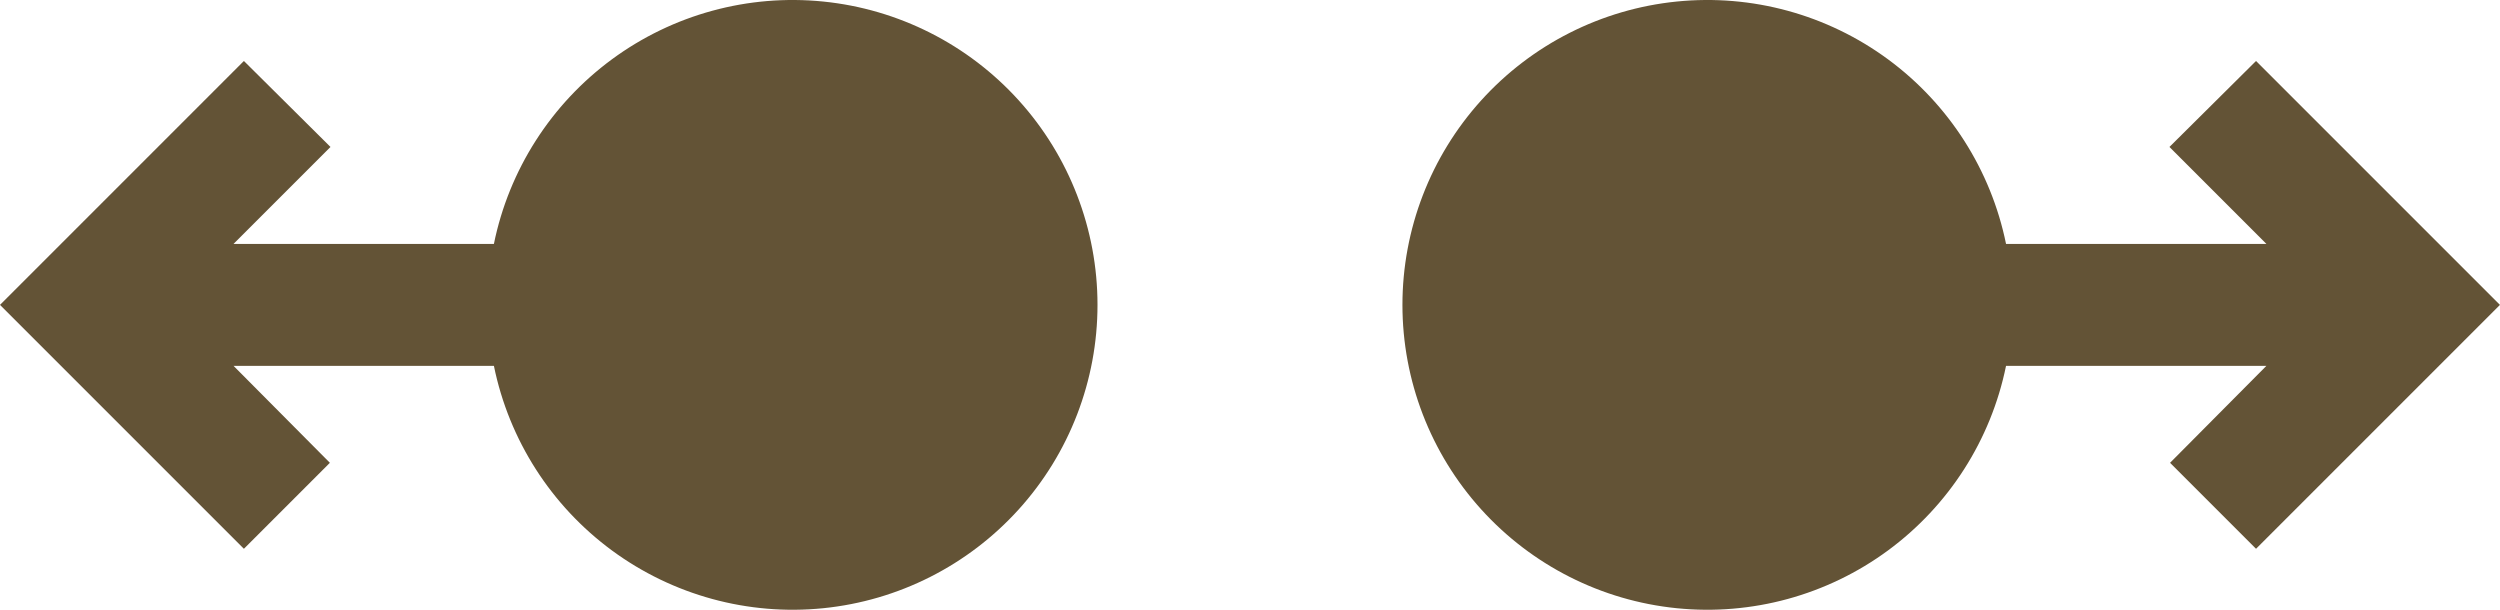
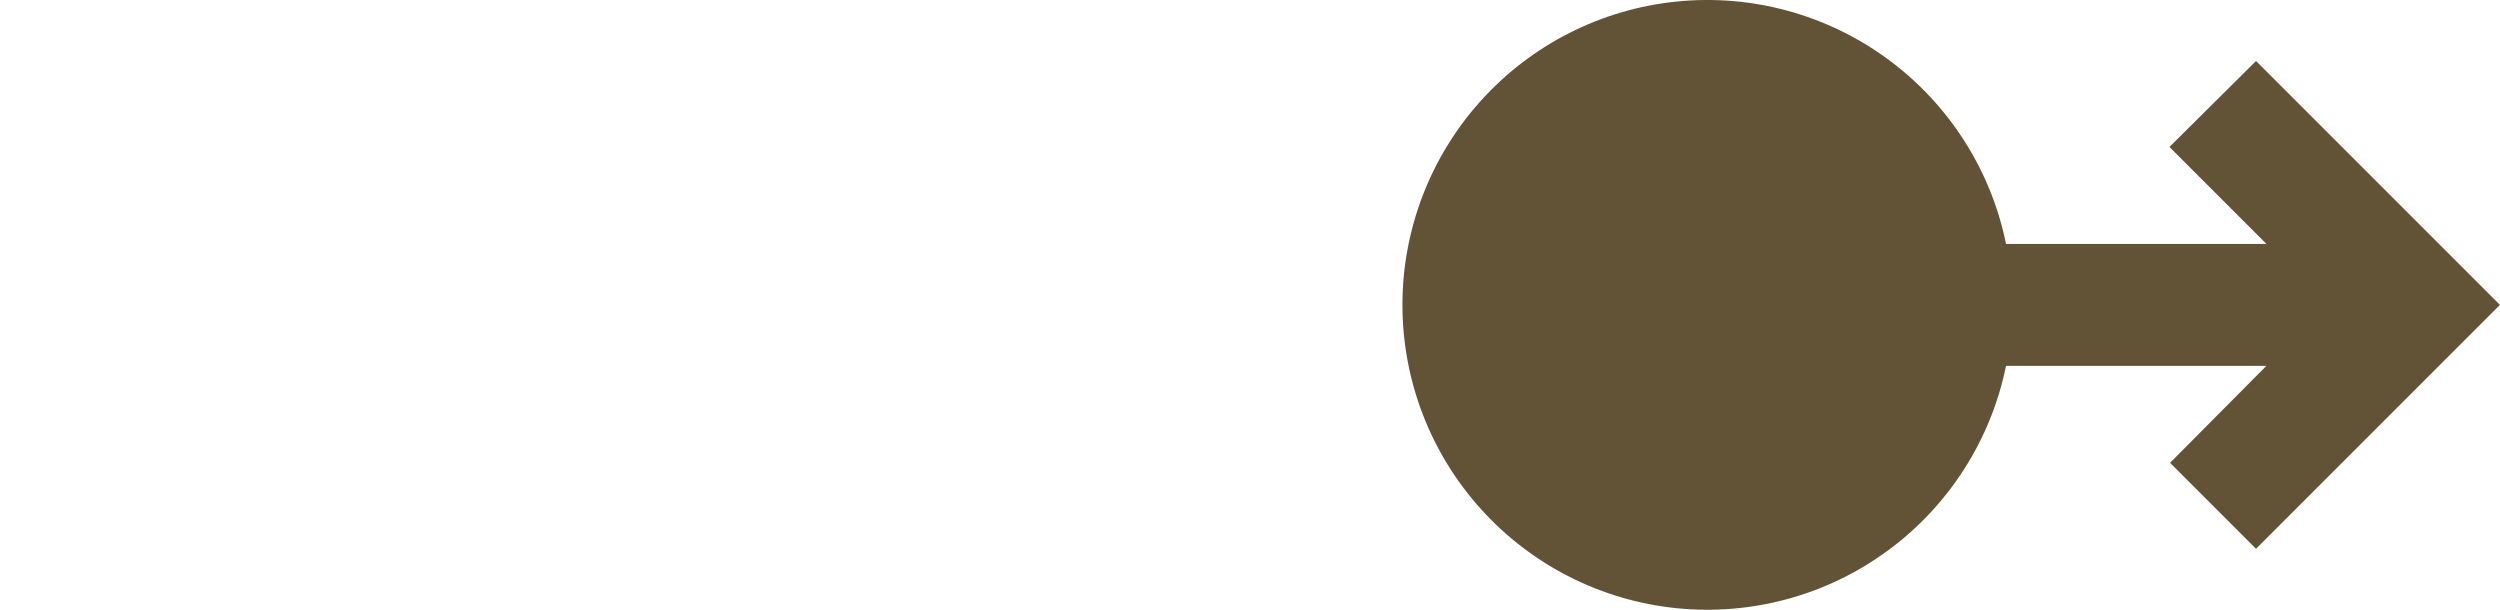
<svg xmlns="http://www.w3.org/2000/svg" width="123" height="30" viewBox="0 0 123 30" fill="none">
-   <path d="M24.3 18C25.043 21.642 27.113 24.878 30.107 27.082C33.101 29.285 36.806 30.298 40.505 29.924C44.203 29.55 47.631 27.817 50.124 25.059C52.617 22.302 53.997 18.717 53.997 15C53.997 11.283 52.617 7.698 50.124 4.941C47.631 2.183 44.203 0.45 40.505 0.076C36.806 -0.298 33.101 0.715 30.107 2.918C27.113 5.122 25.043 8.358 24.3 12H11.49L16.26 7.23L12 3L0 15L12 27L16.23 22.77L11.49 18H24.3Z" fill="#635336" />
  <path d="M98.697 18C97.954 21.642 95.884 24.878 92.89 27.082C89.896 29.285 86.191 30.298 82.493 29.924C78.794 29.55 75.366 27.817 72.873 25.059C70.38 22.302 69 18.717 69 15C69 11.283 70.38 7.698 72.873 4.941C75.366 2.183 78.794 0.45 82.493 0.076C86.191 -0.298 89.896 0.715 92.89 2.918C95.884 5.122 97.954 8.358 98.697 12H111.507L106.737 7.23L110.997 3L122.997 15L110.997 27L106.767 22.77L111.507 18H98.697Z" fill="#635336" />
</svg>